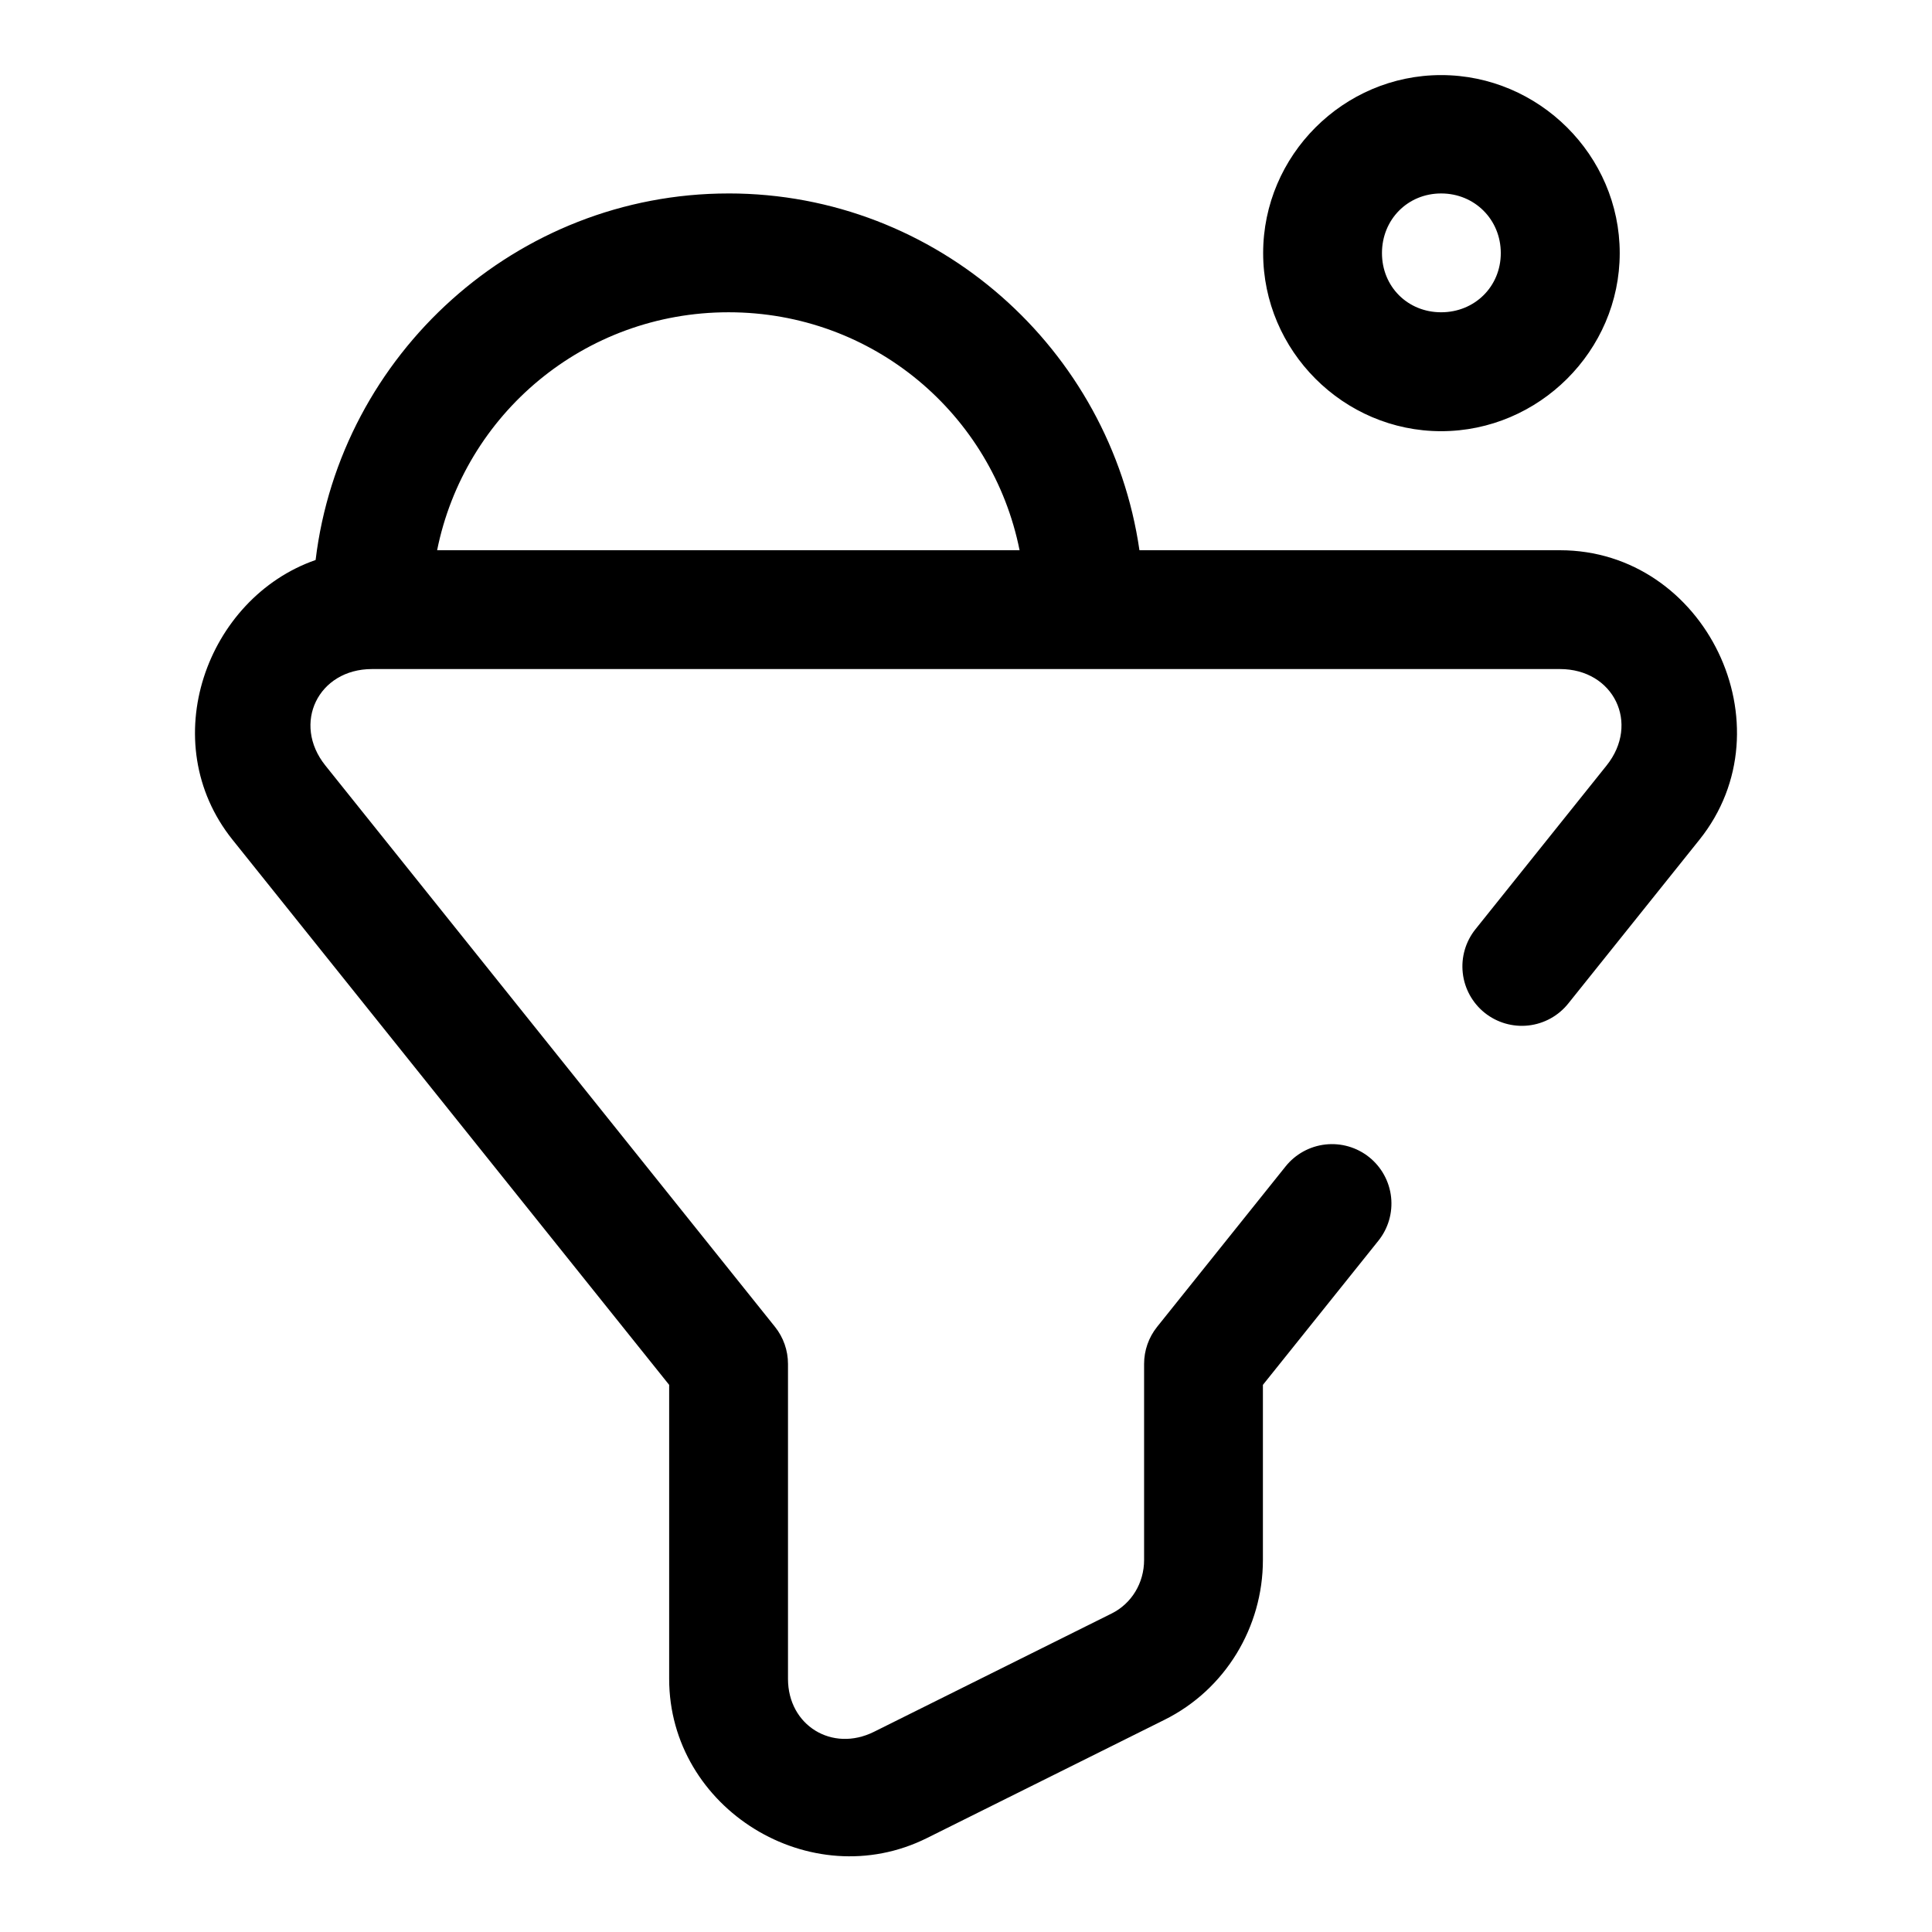
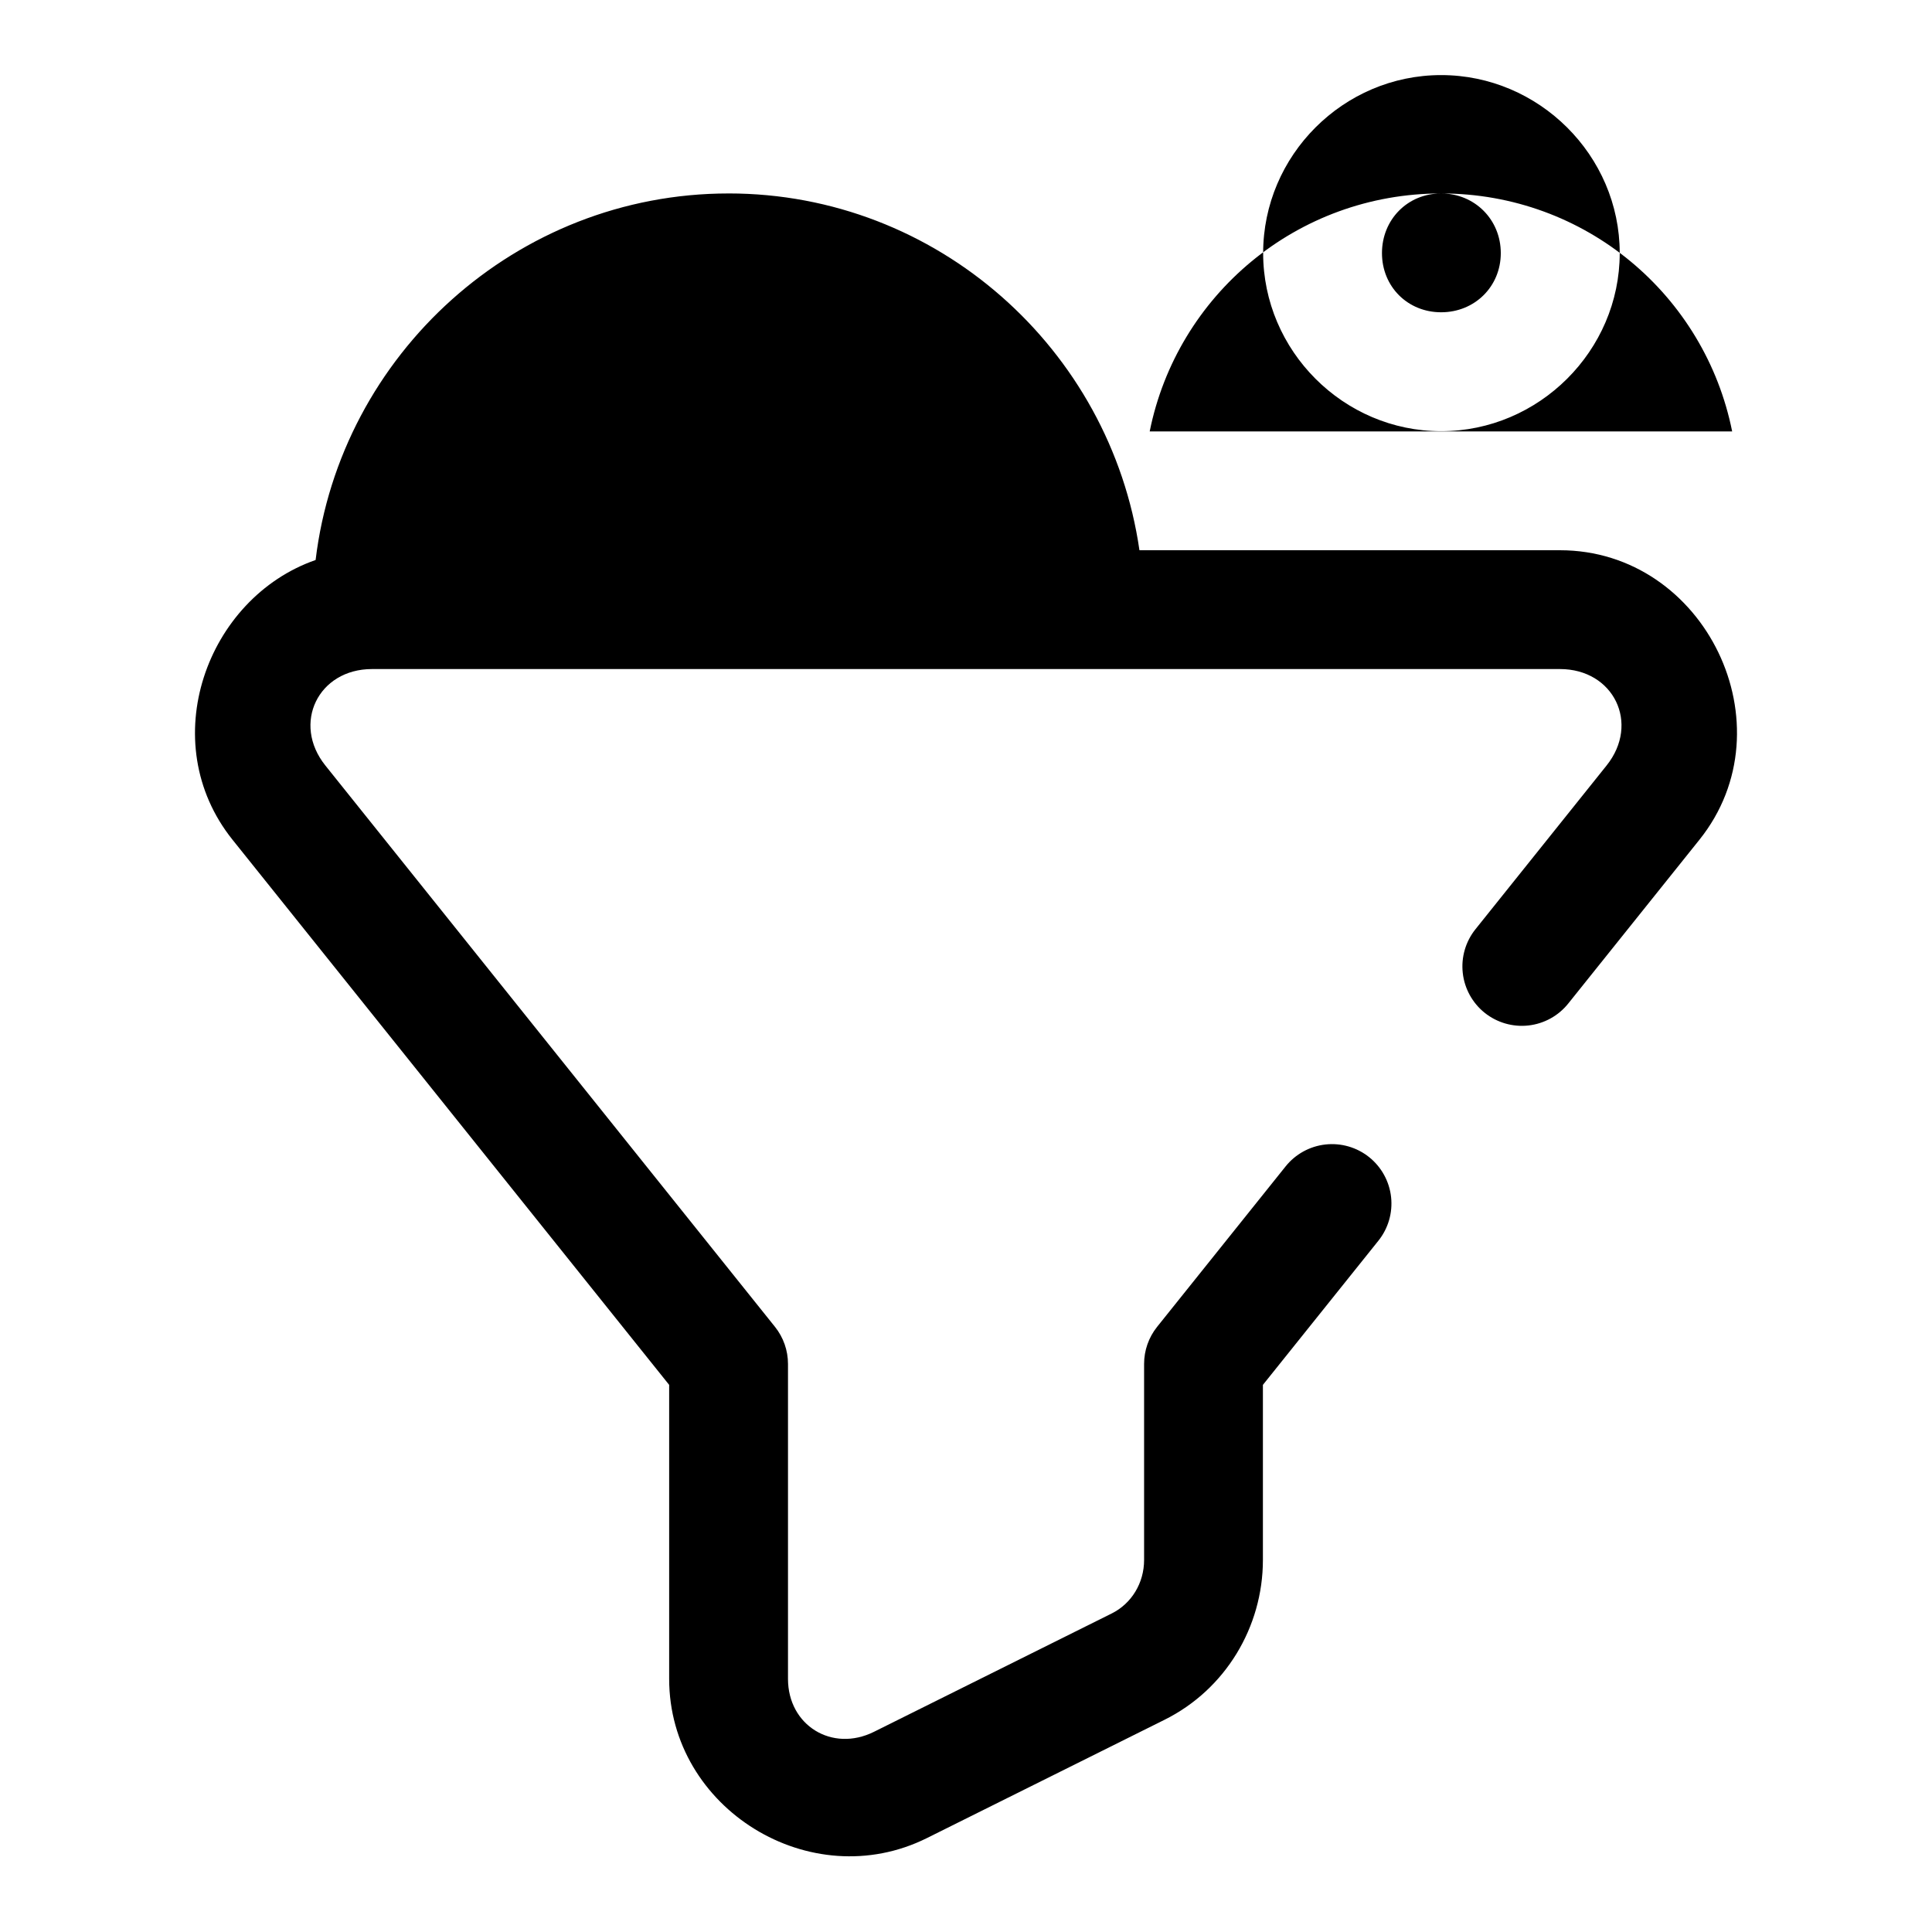
<svg xmlns="http://www.w3.org/2000/svg" fill="#000000" width="800px" height="800px" version="1.1" viewBox="144 144 512 512">
-   <path d="m525.92 163.9c-25.902 0-47.172 21.273-47.172 47.172 0 25.898 21.27 47.199 47.172 47.199 25.898 0 47.324-21.301 47.324-47.199 0-25.898-21.426-47.172-47.324-47.172zm-188.84 31.367c-56.215 0-102.87 42.625-109.44 97.137-28.898 10.066-42.797 48.195-22.016 74.141l115.71 144.46v77.918c0 34.43 37.508 57.516 68.297 42.191l63.008-31.367c16.113-8.02 26.043-24.578 26.043-42.34v-46.402l30.598-38.191c2.617-3.262 3.828-7.43 3.371-11.586-0.461-4.156-2.551-7.961-5.816-10.574s-7.438-3.816-11.594-3.352c-4.152 0.465-7.953 2.562-10.562 5.828l-34.039 42.5c-2.234 2.793-3.449 6.262-3.445 9.84v51.938c0 6.106-3.324 11.559-8.578 14.176l-63.008 31.363c-11.074 5.516-22.785-1.691-22.785-14.023v-83.453c0.004-3.578-1.211-7.047-3.445-9.84l-119.16-148.77c-8.898-11.109-1.902-25.555 12.363-25.555h314.82c14.262 0 21.258 14.445 12.359 25.555l-34.746 43.387c-2.617 3.262-3.832 7.43-3.371 11.586 0.457 4.156 2.551 7.961 5.816 10.574 3.266 2.609 7.434 3.816 11.59 3.352 4.156-0.465 7.957-2.562 10.562-5.832l34.75-43.387c24.109-30.105 1.574-76.723-36.961-76.723h-111.44c-7.695-53.266-53.562-94.555-108.89-94.555zm188.84 0c8.879 0 15.805 6.922 15.805 15.805 0 8.879-6.926 15.684-15.805 15.684-8.883 0-15.684-6.805-15.684-15.684 0-8.883 6.801-15.805 15.684-15.805zm-188.84 31.488c38.27 0 69.895 27 77.121 63.066h-154.36c7.25-36.066 38.977-63.066 77.242-63.066z" fill-rule="evenodd" />
+   <path d="m525.92 163.9c-25.902 0-47.172 21.273-47.172 47.172 0 25.898 21.27 47.199 47.172 47.199 25.898 0 47.324-21.301 47.324-47.199 0-25.898-21.426-47.172-47.324-47.172zm-188.84 31.367c-56.215 0-102.87 42.625-109.44 97.137-28.898 10.066-42.797 48.195-22.016 74.141l115.71 144.46v77.918c0 34.43 37.508 57.516 68.297 42.191l63.008-31.367c16.113-8.02 26.043-24.578 26.043-42.34v-46.402l30.598-38.191c2.617-3.262 3.828-7.43 3.371-11.586-0.461-4.156-2.551-7.961-5.816-10.574s-7.438-3.816-11.594-3.352c-4.152 0.465-7.953 2.562-10.562 5.828l-34.039 42.5c-2.234 2.793-3.449 6.262-3.445 9.84v51.938c0 6.106-3.324 11.559-8.578 14.176l-63.008 31.363c-11.074 5.516-22.785-1.691-22.785-14.023v-83.453c0.004-3.578-1.211-7.047-3.445-9.84l-119.16-148.77c-8.898-11.109-1.902-25.555 12.363-25.555h314.82c14.262 0 21.258 14.445 12.359 25.555l-34.746 43.387c-2.617 3.262-3.832 7.43-3.371 11.586 0.457 4.156 2.551 7.961 5.816 10.574 3.266 2.609 7.434 3.816 11.59 3.352 4.156-0.465 7.957-2.562 10.562-5.832l34.75-43.387c24.109-30.105 1.574-76.723-36.961-76.723h-111.44c-7.695-53.266-53.562-94.555-108.89-94.555zm188.84 0c8.879 0 15.805 6.922 15.805 15.805 0 8.879-6.926 15.684-15.805 15.684-8.883 0-15.684-6.805-15.684-15.684 0-8.883 6.801-15.805 15.684-15.805zc38.27 0 69.895 27 77.121 63.066h-154.36c7.25-36.066 38.977-63.066 77.242-63.066z" fill-rule="evenodd" />
</svg>